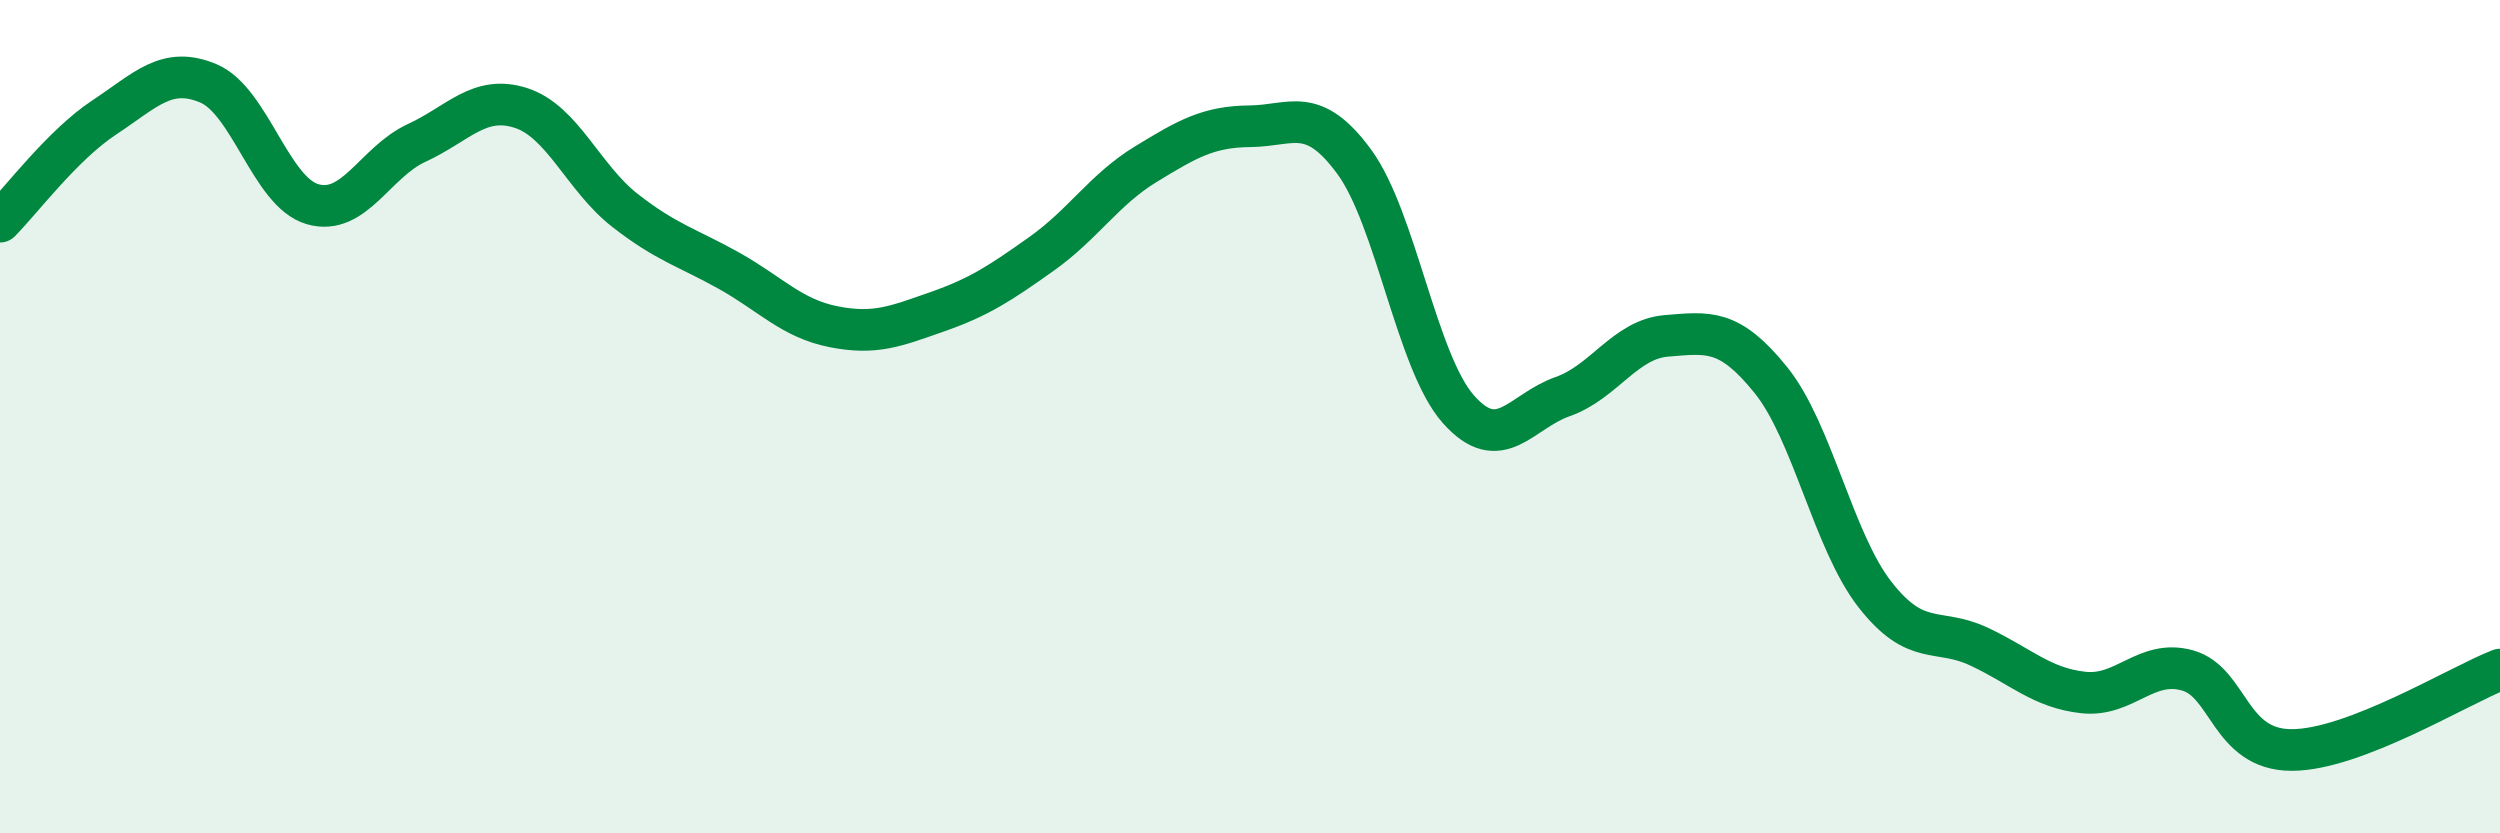
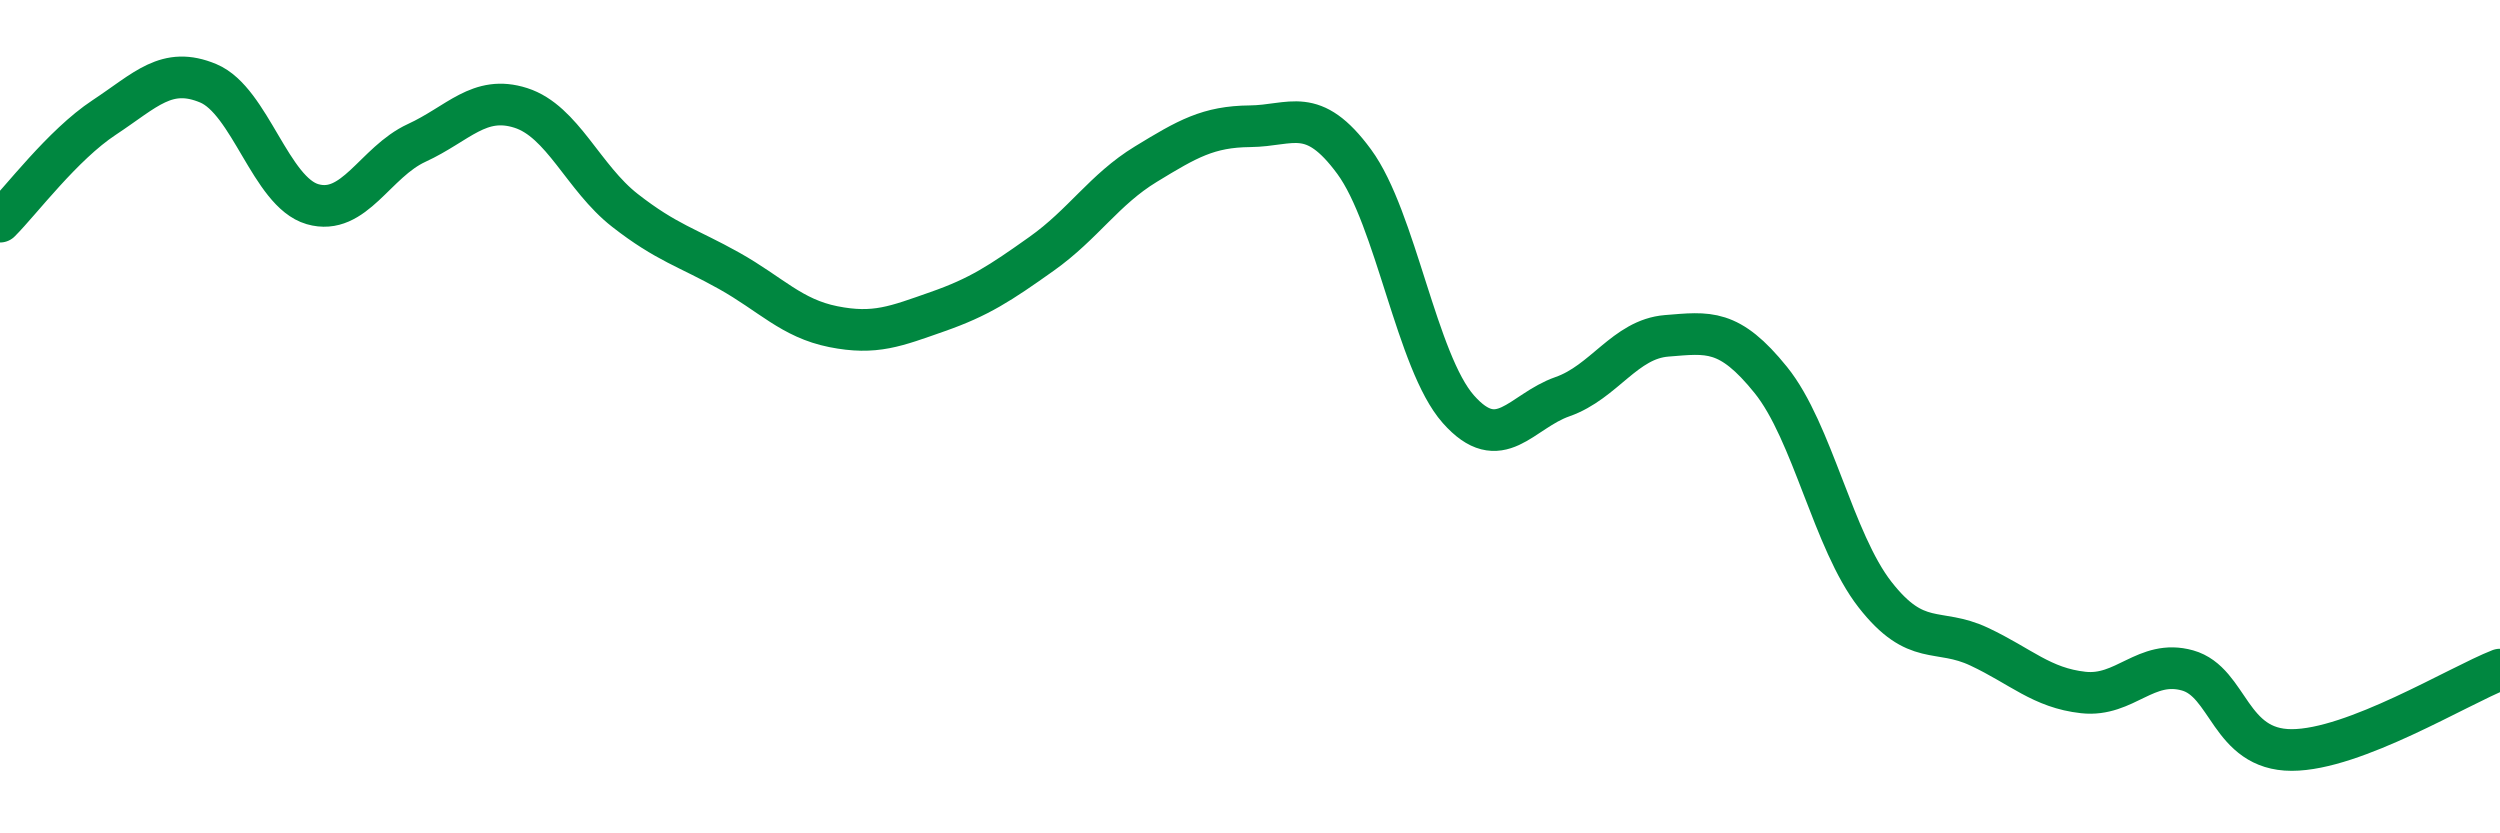
<svg xmlns="http://www.w3.org/2000/svg" width="60" height="20" viewBox="0 0 60 20">
-   <path d="M 0,5.32 C 0.5,4.82 1.5,3.48 2.5,2.82 C 3.5,2.16 4,1.58 5,2 C 6,2.42 6.5,4.61 7.5,4.9 C 8.5,5.19 9,3.89 10,3.43 C 11,2.97 11.5,2.27 12.5,2.59 C 13.5,2.91 14,4.27 15,5.05 C 16,5.83 16.5,5.94 17.5,6.5 C 18.5,7.06 19,7.64 20,7.84 C 21,8.04 21.5,7.83 22.5,7.48 C 23.5,7.13 24,6.8 25,6.09 C 26,5.38 26.5,4.55 27.5,3.94 C 28.5,3.33 29,3.04 30,3.03 C 31,3.02 31.5,2.52 32.5,3.88 C 33.5,5.24 34,8.69 35,9.82 C 36,10.95 36.5,9.87 37.5,9.52 C 38.5,9.17 39,8.14 40,8.06 C 41,7.98 41.5,7.88 42.5,9.12 C 43.5,10.36 44,12.99 45,14.27 C 46,15.55 46.5,15.05 47.5,15.52 C 48.5,15.99 49,16.51 50,16.62 C 51,16.73 51.5,15.81 52.5,16.09 C 53.5,16.37 53.5,18 55,18 C 56.5,18 59,16.46 60,16.07L60 20L0 20Z" fill="#008740" opacity="0.1" stroke-linecap="round" stroke-linejoin="round" />
  <path d="M 0,5.32 C 0.5,4.82 1.5,3.48 2.5,2.82 C 3.5,2.16 4,1.58 5,2 C 6,2.42 6.5,4.61 7.5,4.9 C 8.5,5.19 9,3.89 10,3.43 C 11,2.97 11.5,2.27 12.5,2.59 C 13.5,2.91 14,4.27 15,5.05 C 16,5.83 16.5,5.94 17.5,6.5 C 18.5,7.06 19,7.64 20,7.84 C 21,8.04 21.5,7.83 22.5,7.48 C 23.5,7.13 24,6.8 25,6.09 C 26,5.38 26.5,4.55 27.5,3.94 C 28.5,3.33 29,3.04 30,3.03 C 31,3.02 31.5,2.52 32.5,3.88 C 33.5,5.24 34,8.69 35,9.82 C 36,10.95 36.5,9.87 37.5,9.52 C 38.5,9.17 39,8.14 40,8.06 C 41,7.98 41.5,7.88 42.5,9.12 C 43.5,10.36 44,12.99 45,14.27 C 46,15.55 46.5,15.05 47.5,15.52 C 48.5,15.99 49,16.51 50,16.62 C 51,16.73 51.5,15.81 52.5,16.09 C 53.5,16.37 53.5,18 55,18 C 56.5,18 59,16.46 60,16.07" stroke="#008740" stroke-width="1" fill="none" stroke-linecap="round" stroke-linejoin="round" />
</svg>